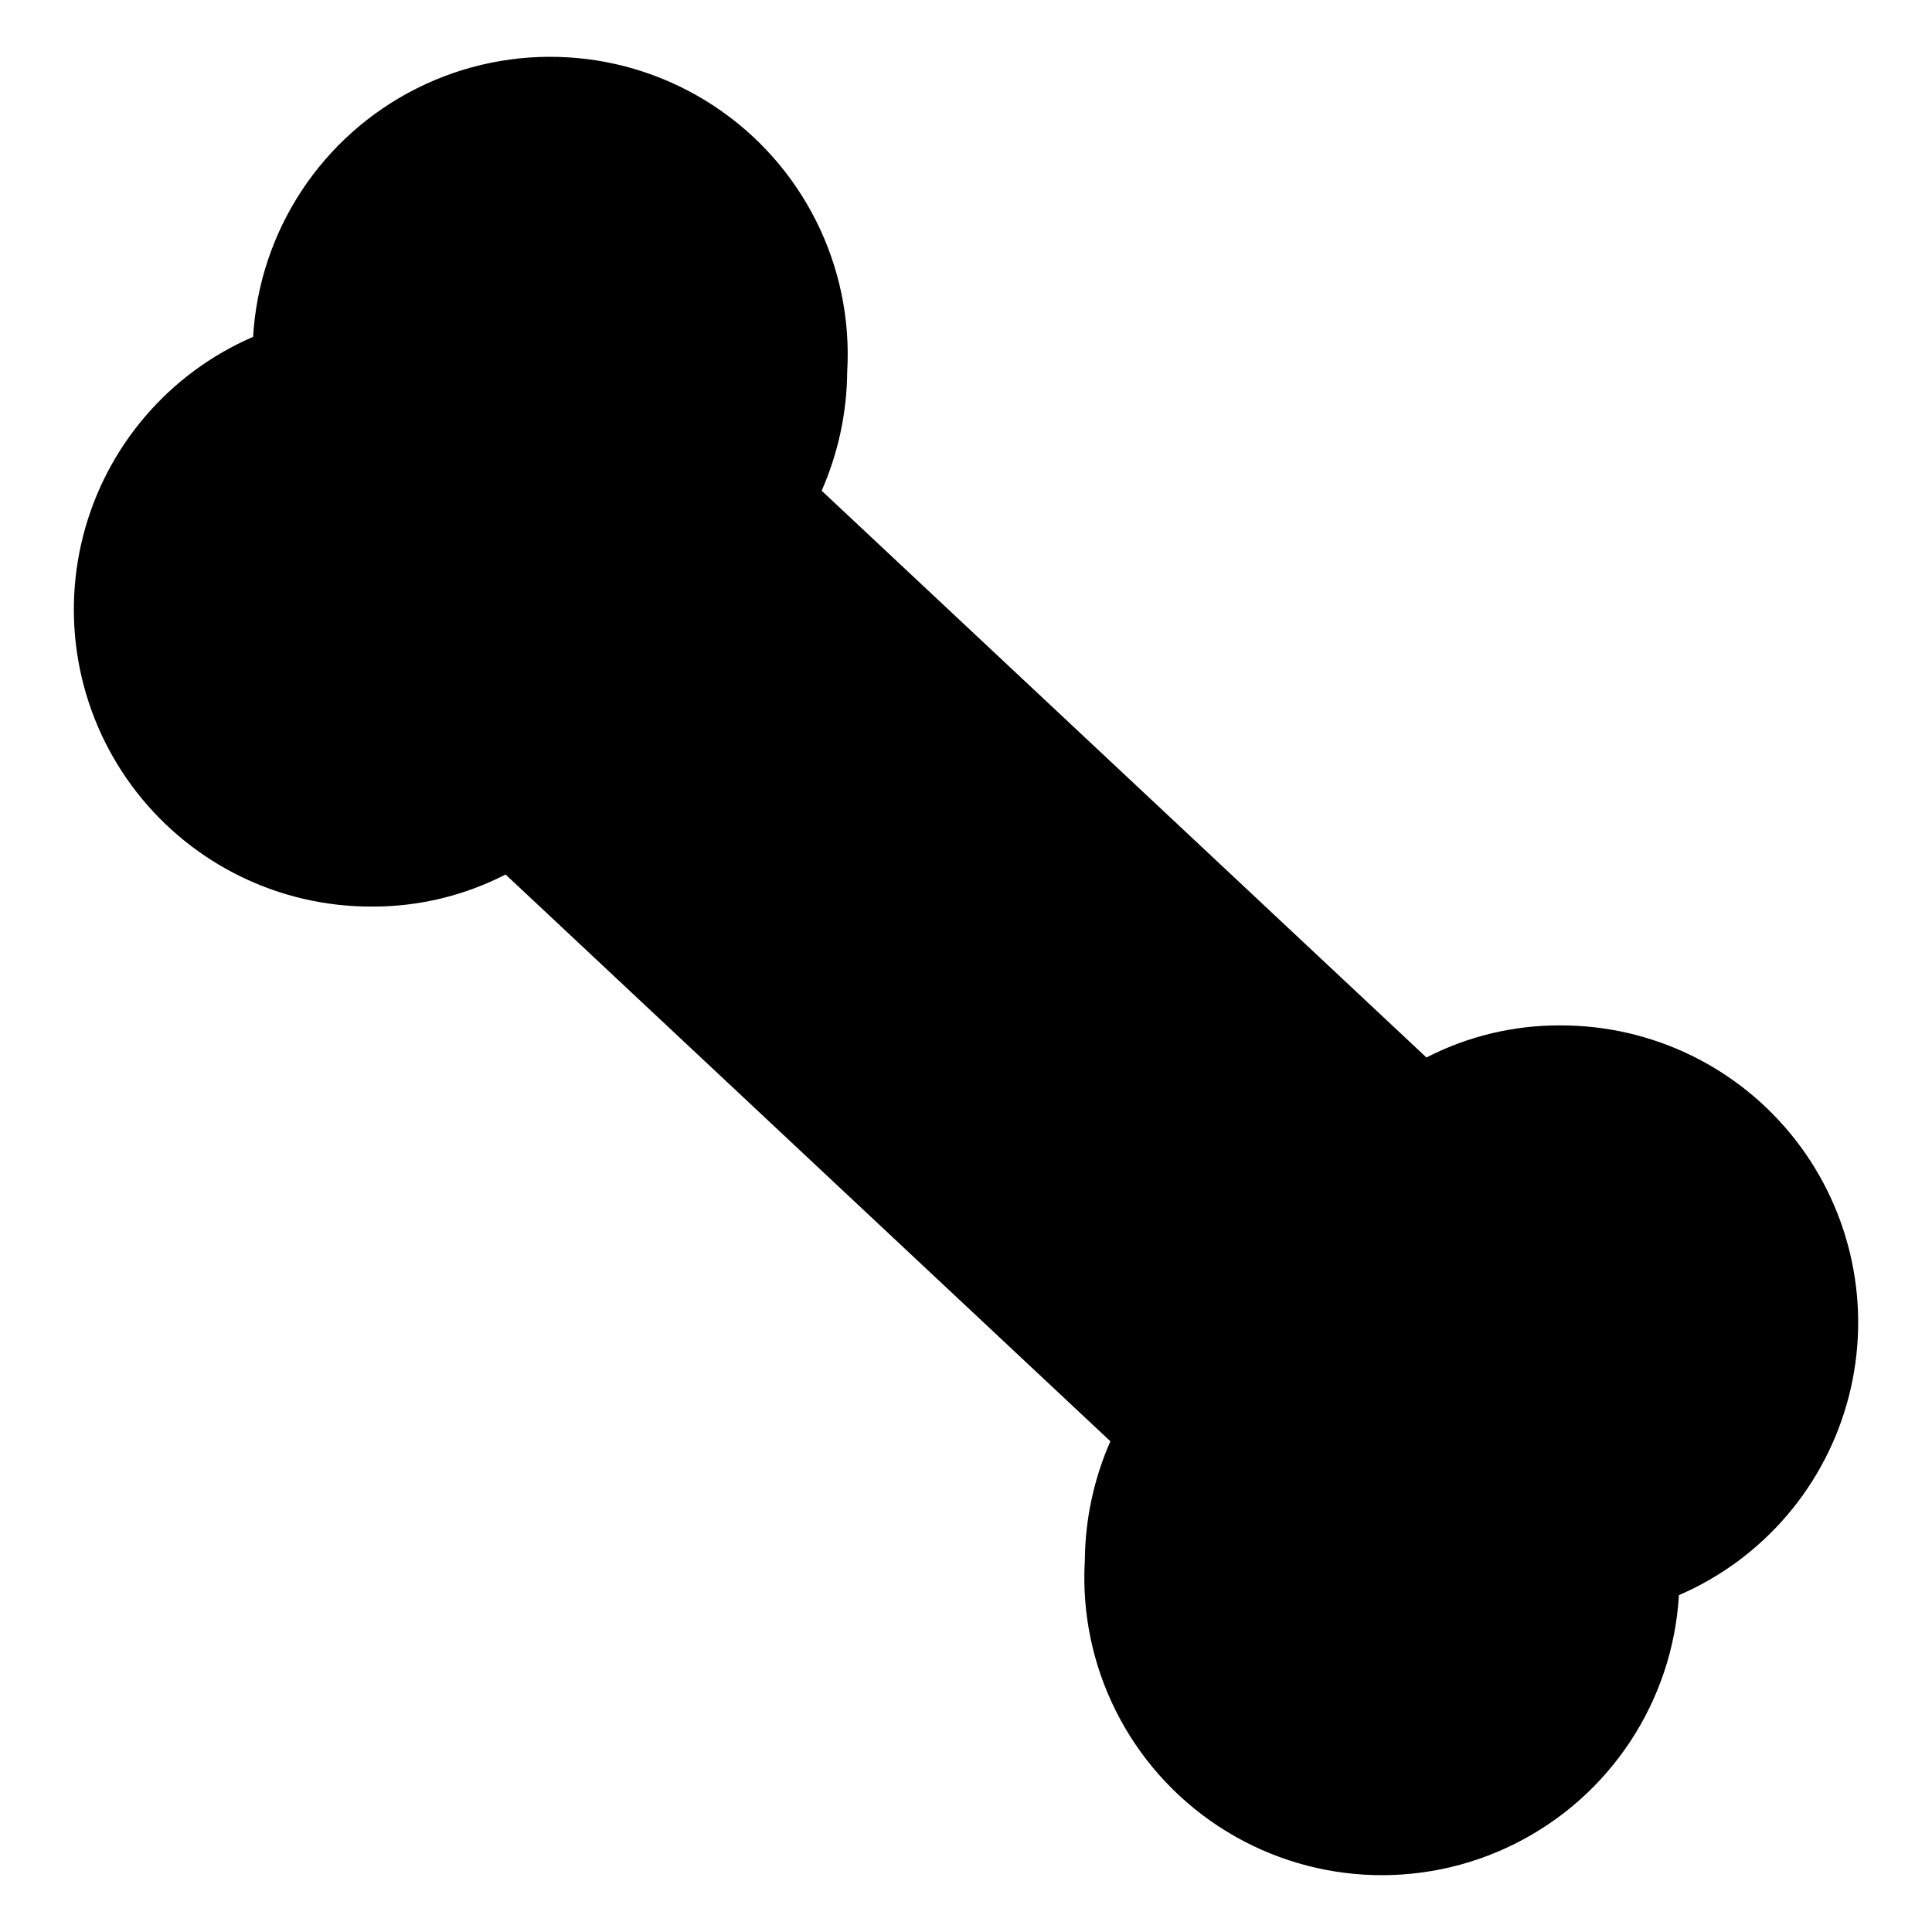
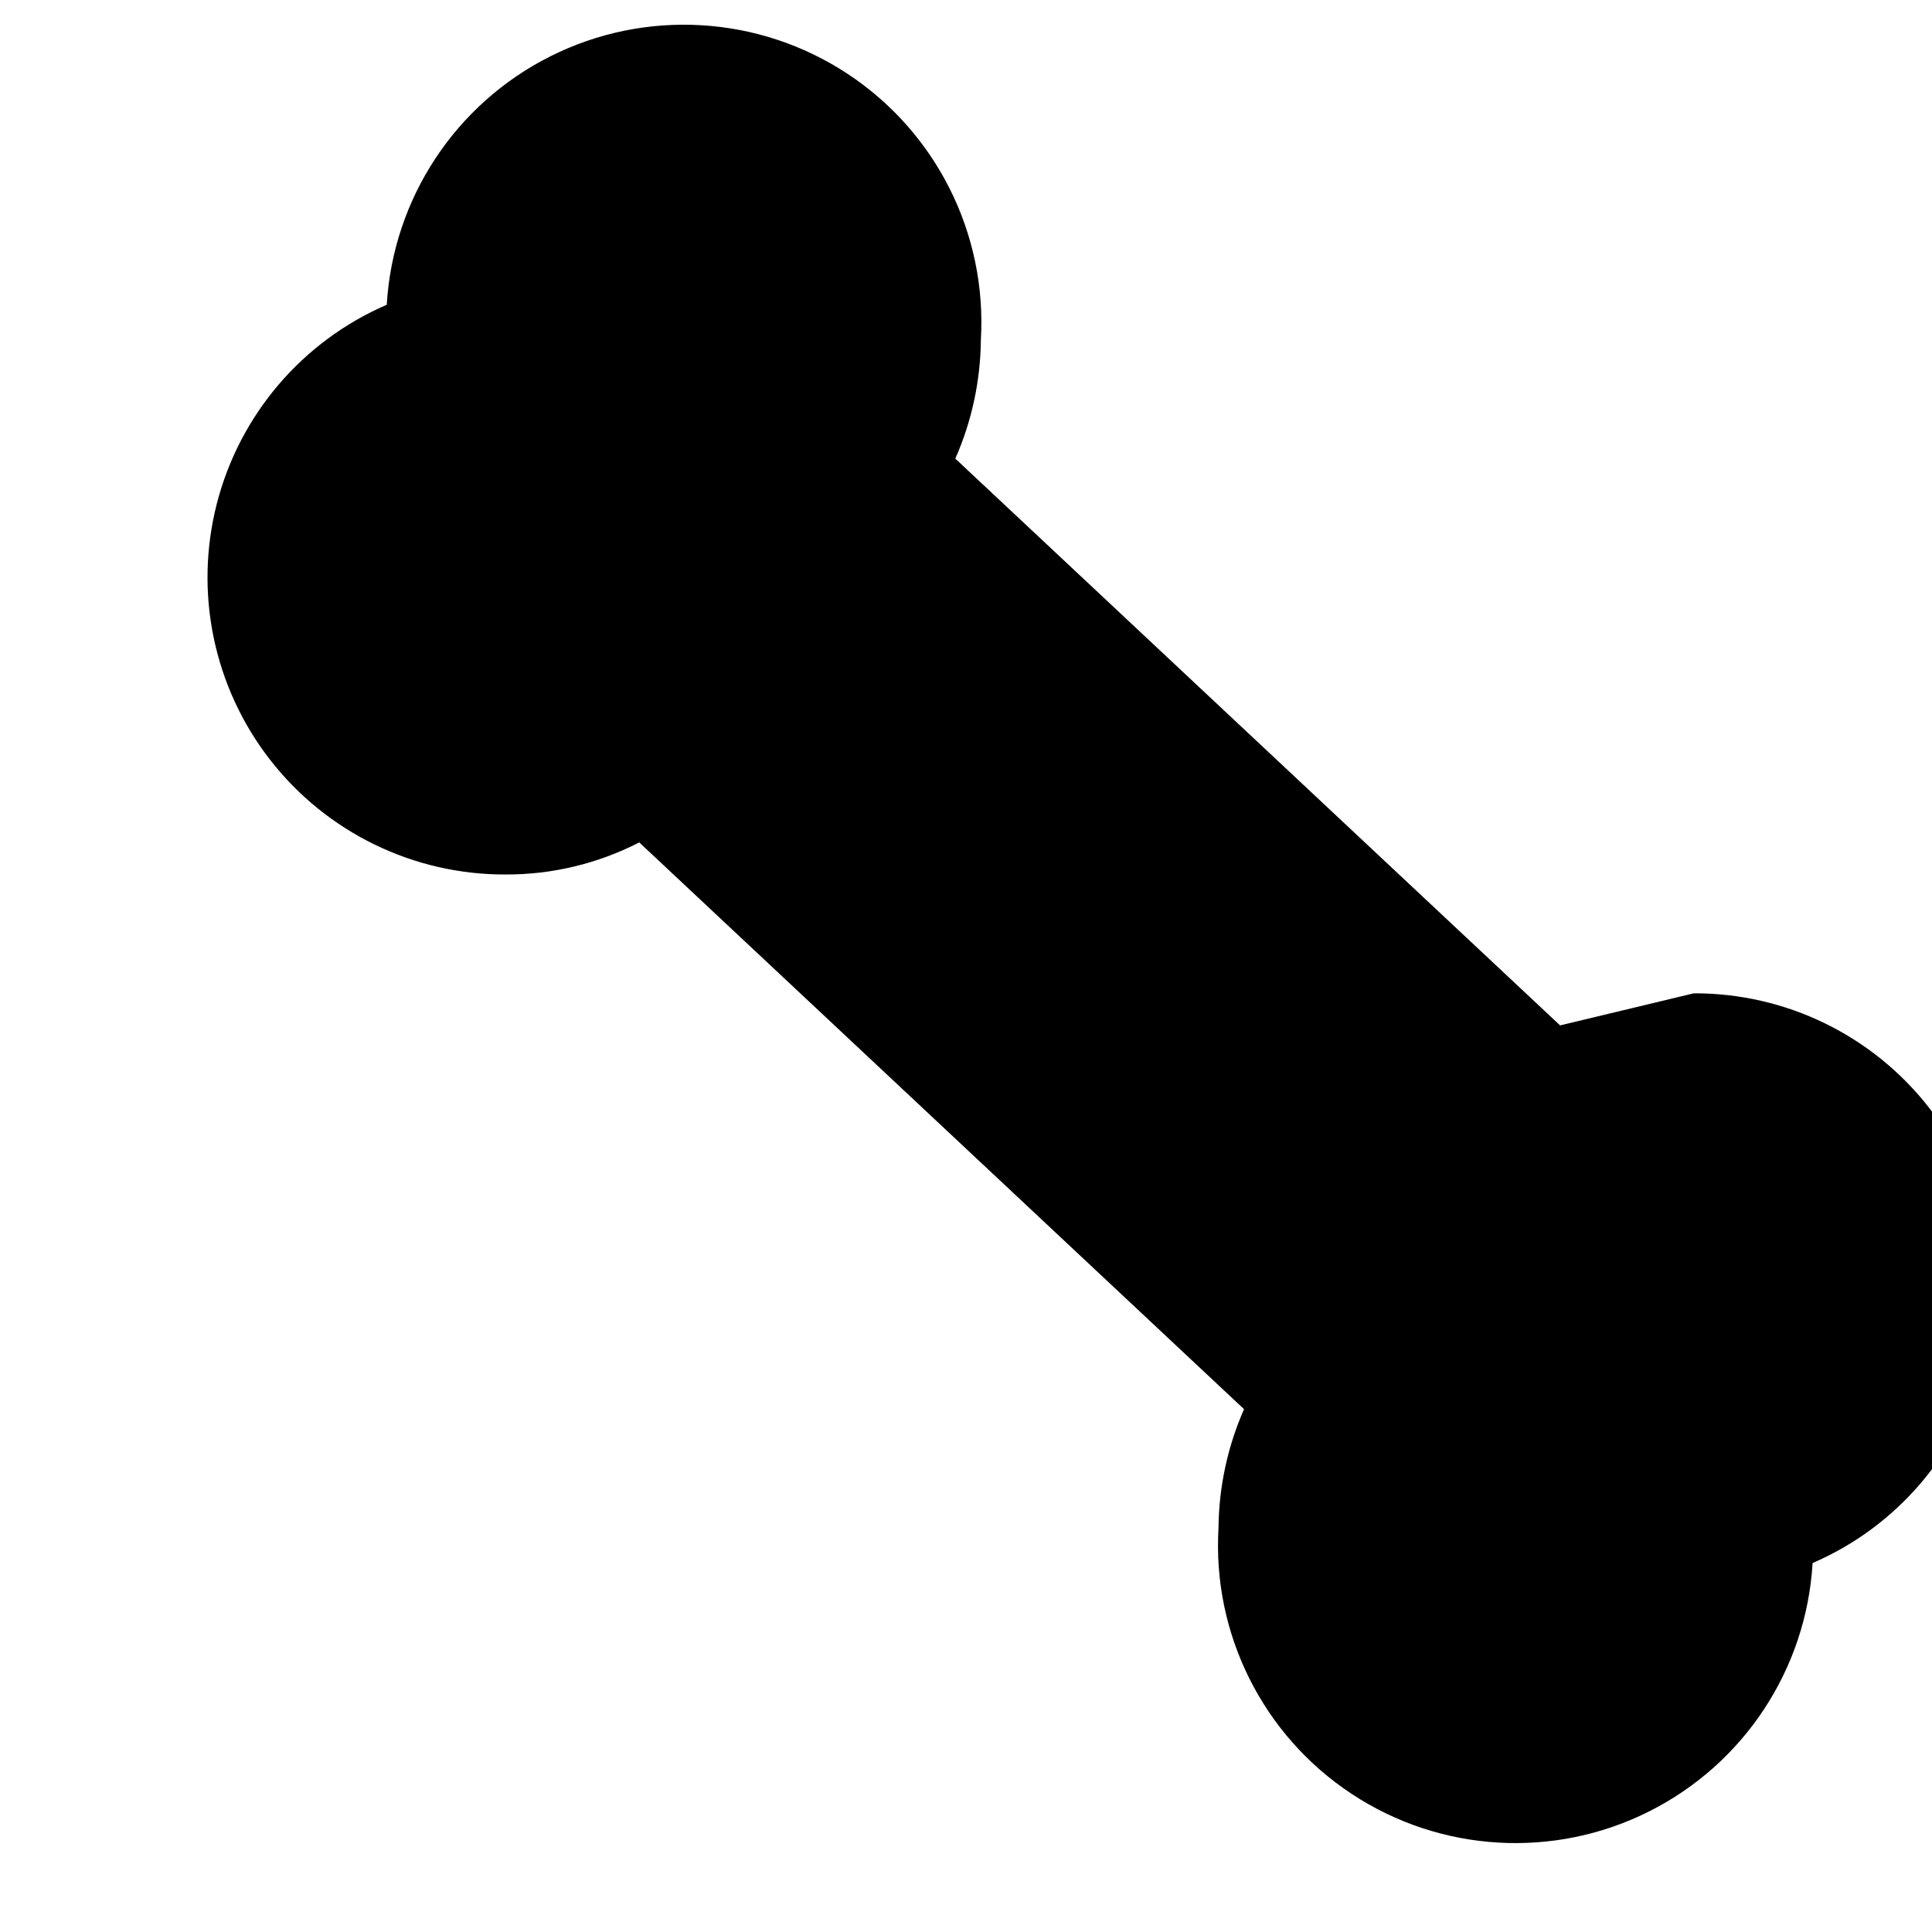
<svg xmlns="http://www.w3.org/2000/svg" fill="#000000" width="800px" height="800px" version="1.1" viewBox="144 144 512 512">
-   <path d="m557.44 415.74c-12.316-0.047-24.469 2.871-35.422 8.504l-160.27-150.2c4.371-9.93 6.676-20.641 6.769-31.488 1.656-28.125-11.812-54.996-35.34-70.496s-53.535-17.27-78.719-4.644c-25.188 12.625-41.723 37.727-43.383 65.852-22.367 9.664-39 29.137-45.043 52.742-6.043 23.605-0.812 48.68 14.16 67.898 14.973 19.223 38.004 30.43 62.371 30.344 12.316 0.047 24.469-2.867 35.422-8.5l160.28 150.2c-4.375 9.93-6.676 20.645-6.769 31.488-1.66 28.125 11.809 55 35.336 70.496 23.527 15.5 53.535 17.27 78.719 4.644 25.188-12.625 41.727-37.727 43.383-65.852 22.371-9.66 39.004-29.137 45.043-52.742 6.043-23.605 0.816-48.676-14.16-67.898-14.973-19.223-38.004-30.426-62.371-30.344z" />
+   <path d="m557.44 415.74l-160.27-150.2c4.371-9.93 6.676-20.641 6.769-31.488 1.656-28.125-11.812-54.996-35.34-70.496s-53.535-17.27-78.719-4.644c-25.188 12.625-41.723 37.727-43.383 65.852-22.367 9.664-39 29.137-45.043 52.742-6.043 23.605-0.812 48.68 14.16 67.898 14.973 19.223 38.004 30.43 62.371 30.344 12.316 0.047 24.469-2.867 35.422-8.5l160.28 150.2c-4.375 9.93-6.676 20.645-6.769 31.488-1.66 28.125 11.809 55 35.336 70.496 23.527 15.5 53.535 17.27 78.719 4.644 25.188-12.625 41.727-37.727 43.383-65.852 22.371-9.66 39.004-29.137 45.043-52.742 6.043-23.605 0.816-48.676-14.16-67.898-14.973-19.223-38.004-30.426-62.371-30.344z" />
</svg>